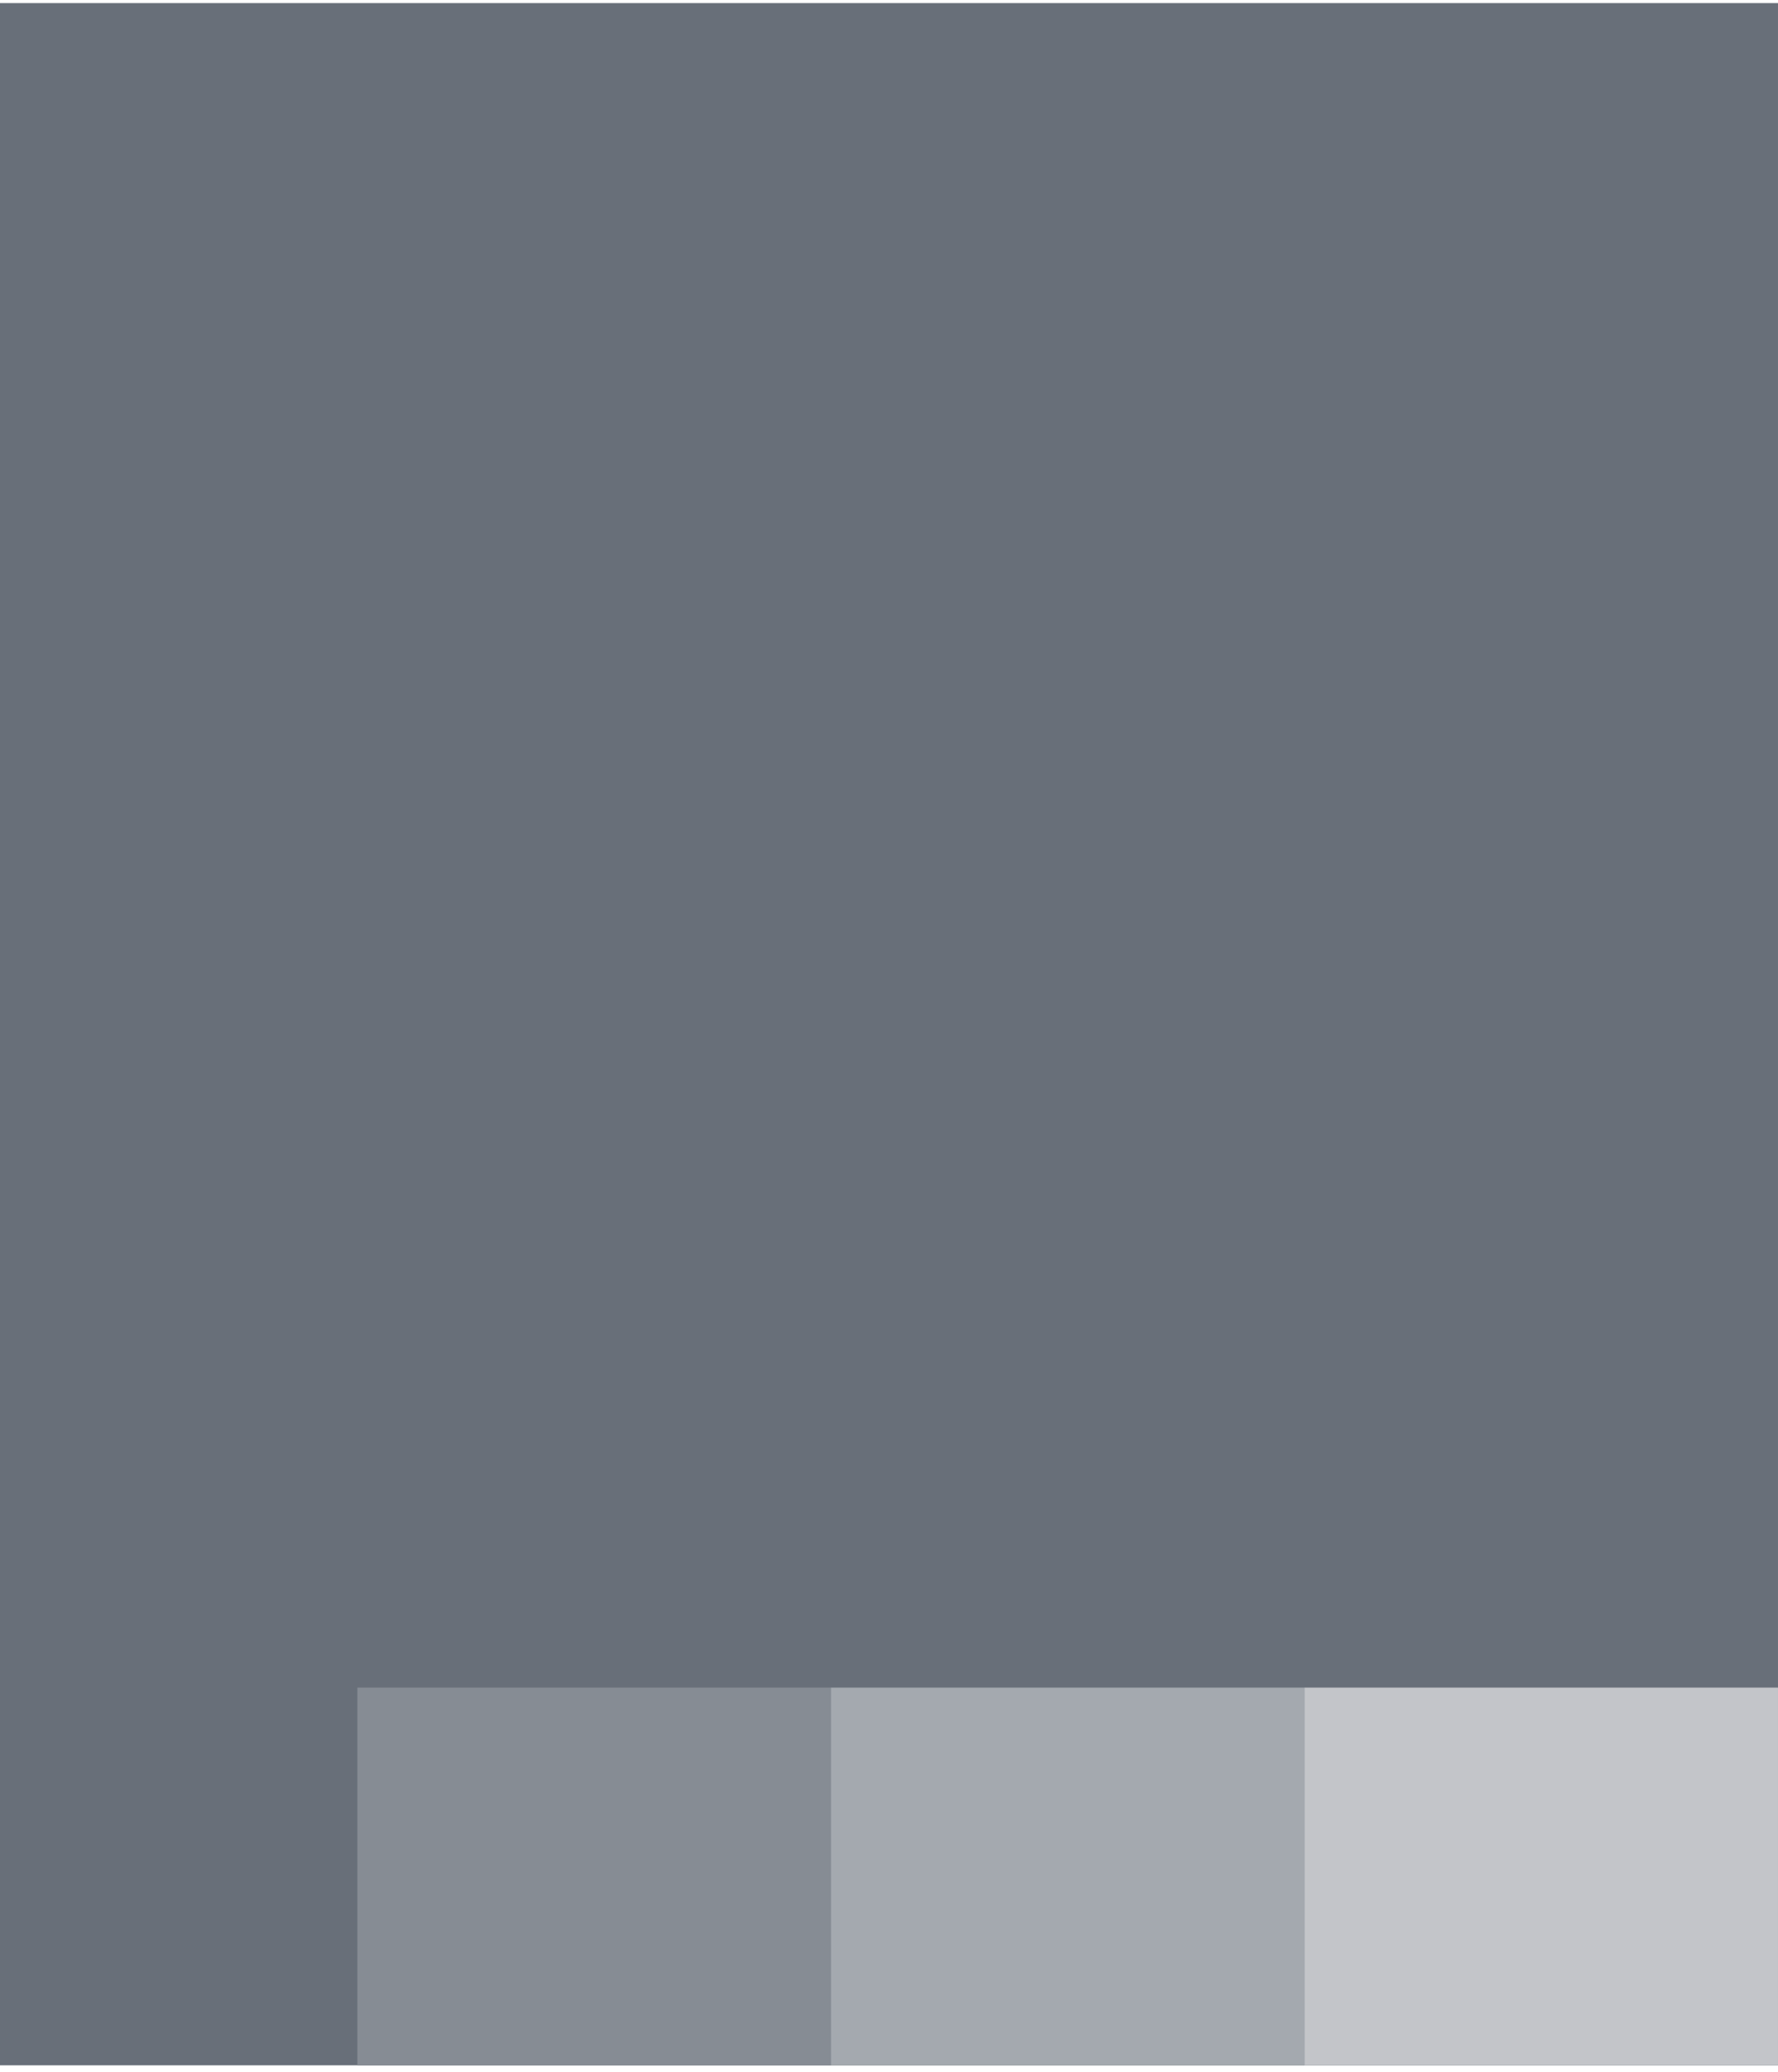
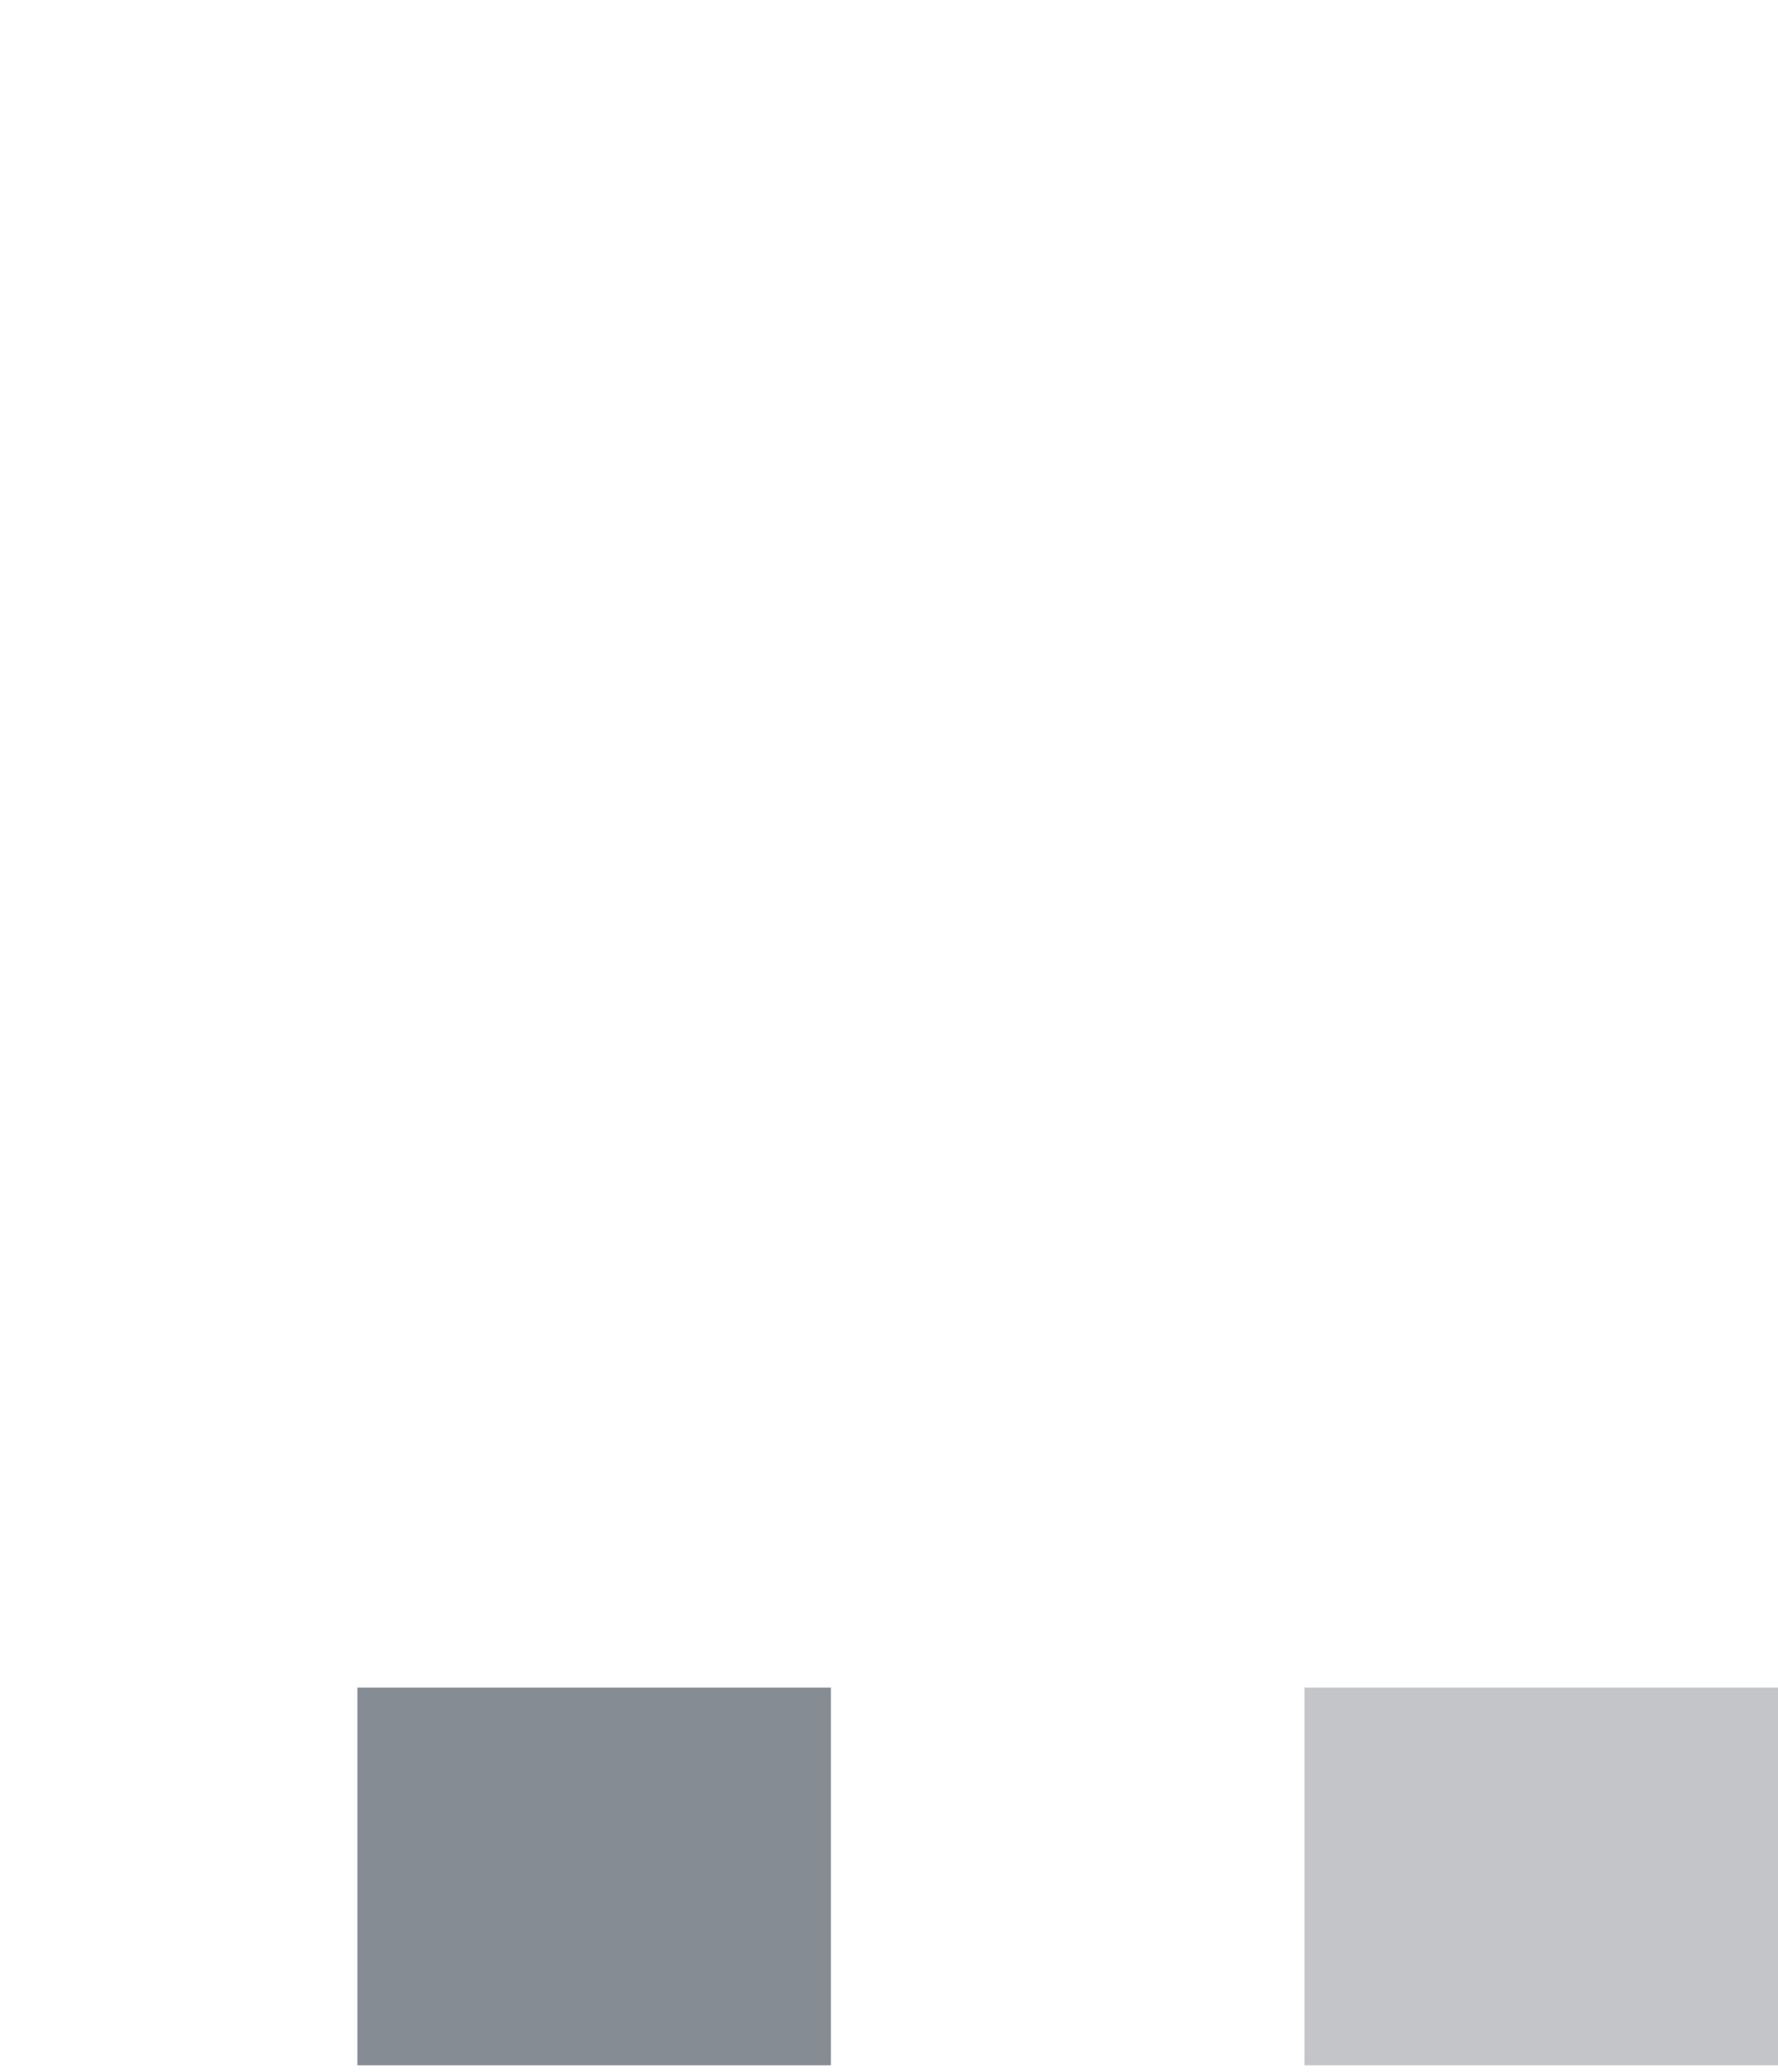
<svg xmlns="http://www.w3.org/2000/svg" width="224" height="261" viewBox="0 0 224 261" fill="none">
-   <rect x="-0.001" y="0.391" width="224" height="259.773" fill="#686F79" />
  <rect width="59.657" height="47.581" transform="matrix(-1 0 0 1 104.683 212.583)" fill="#868C94" />
-   <rect width="59.657" height="47.581" transform="matrix(-1 0 0 1 164.341 212.583)" fill="#A4A9AF" />
  <rect width="59.657" height="47.581" transform="matrix(-1 0 0 1 223.999 212.583)" fill="#C3C5C9" />
</svg>